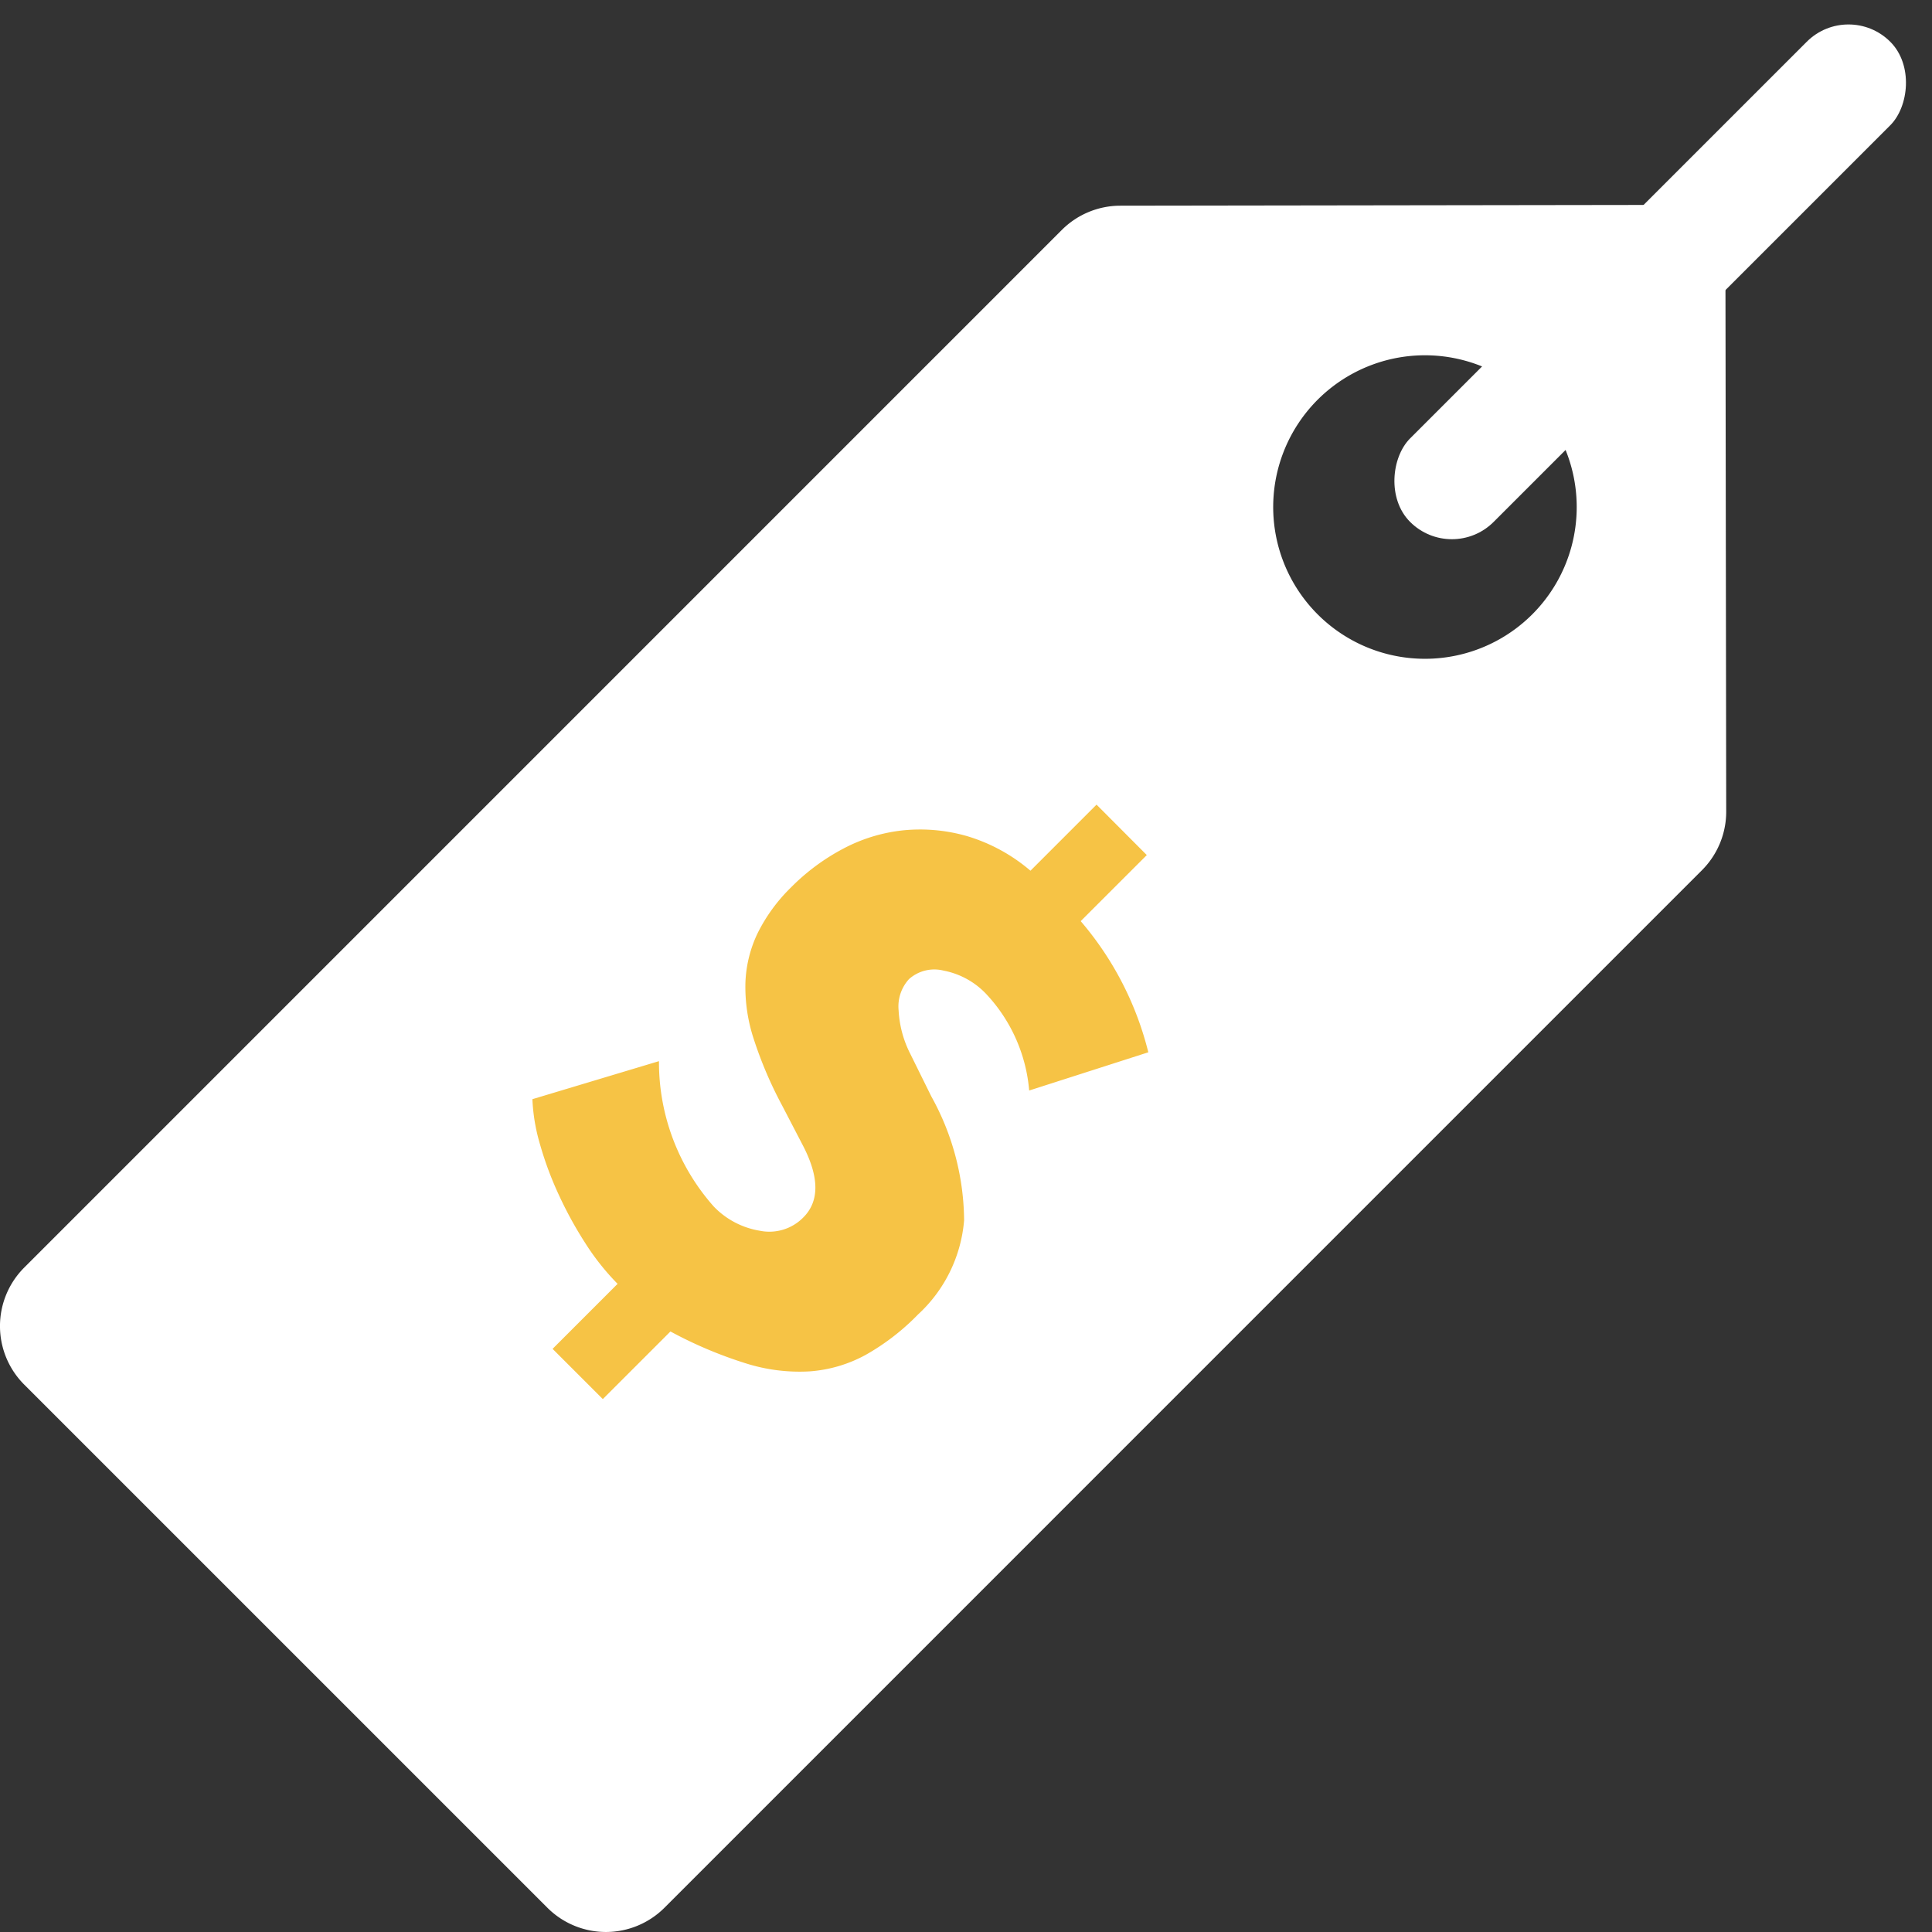
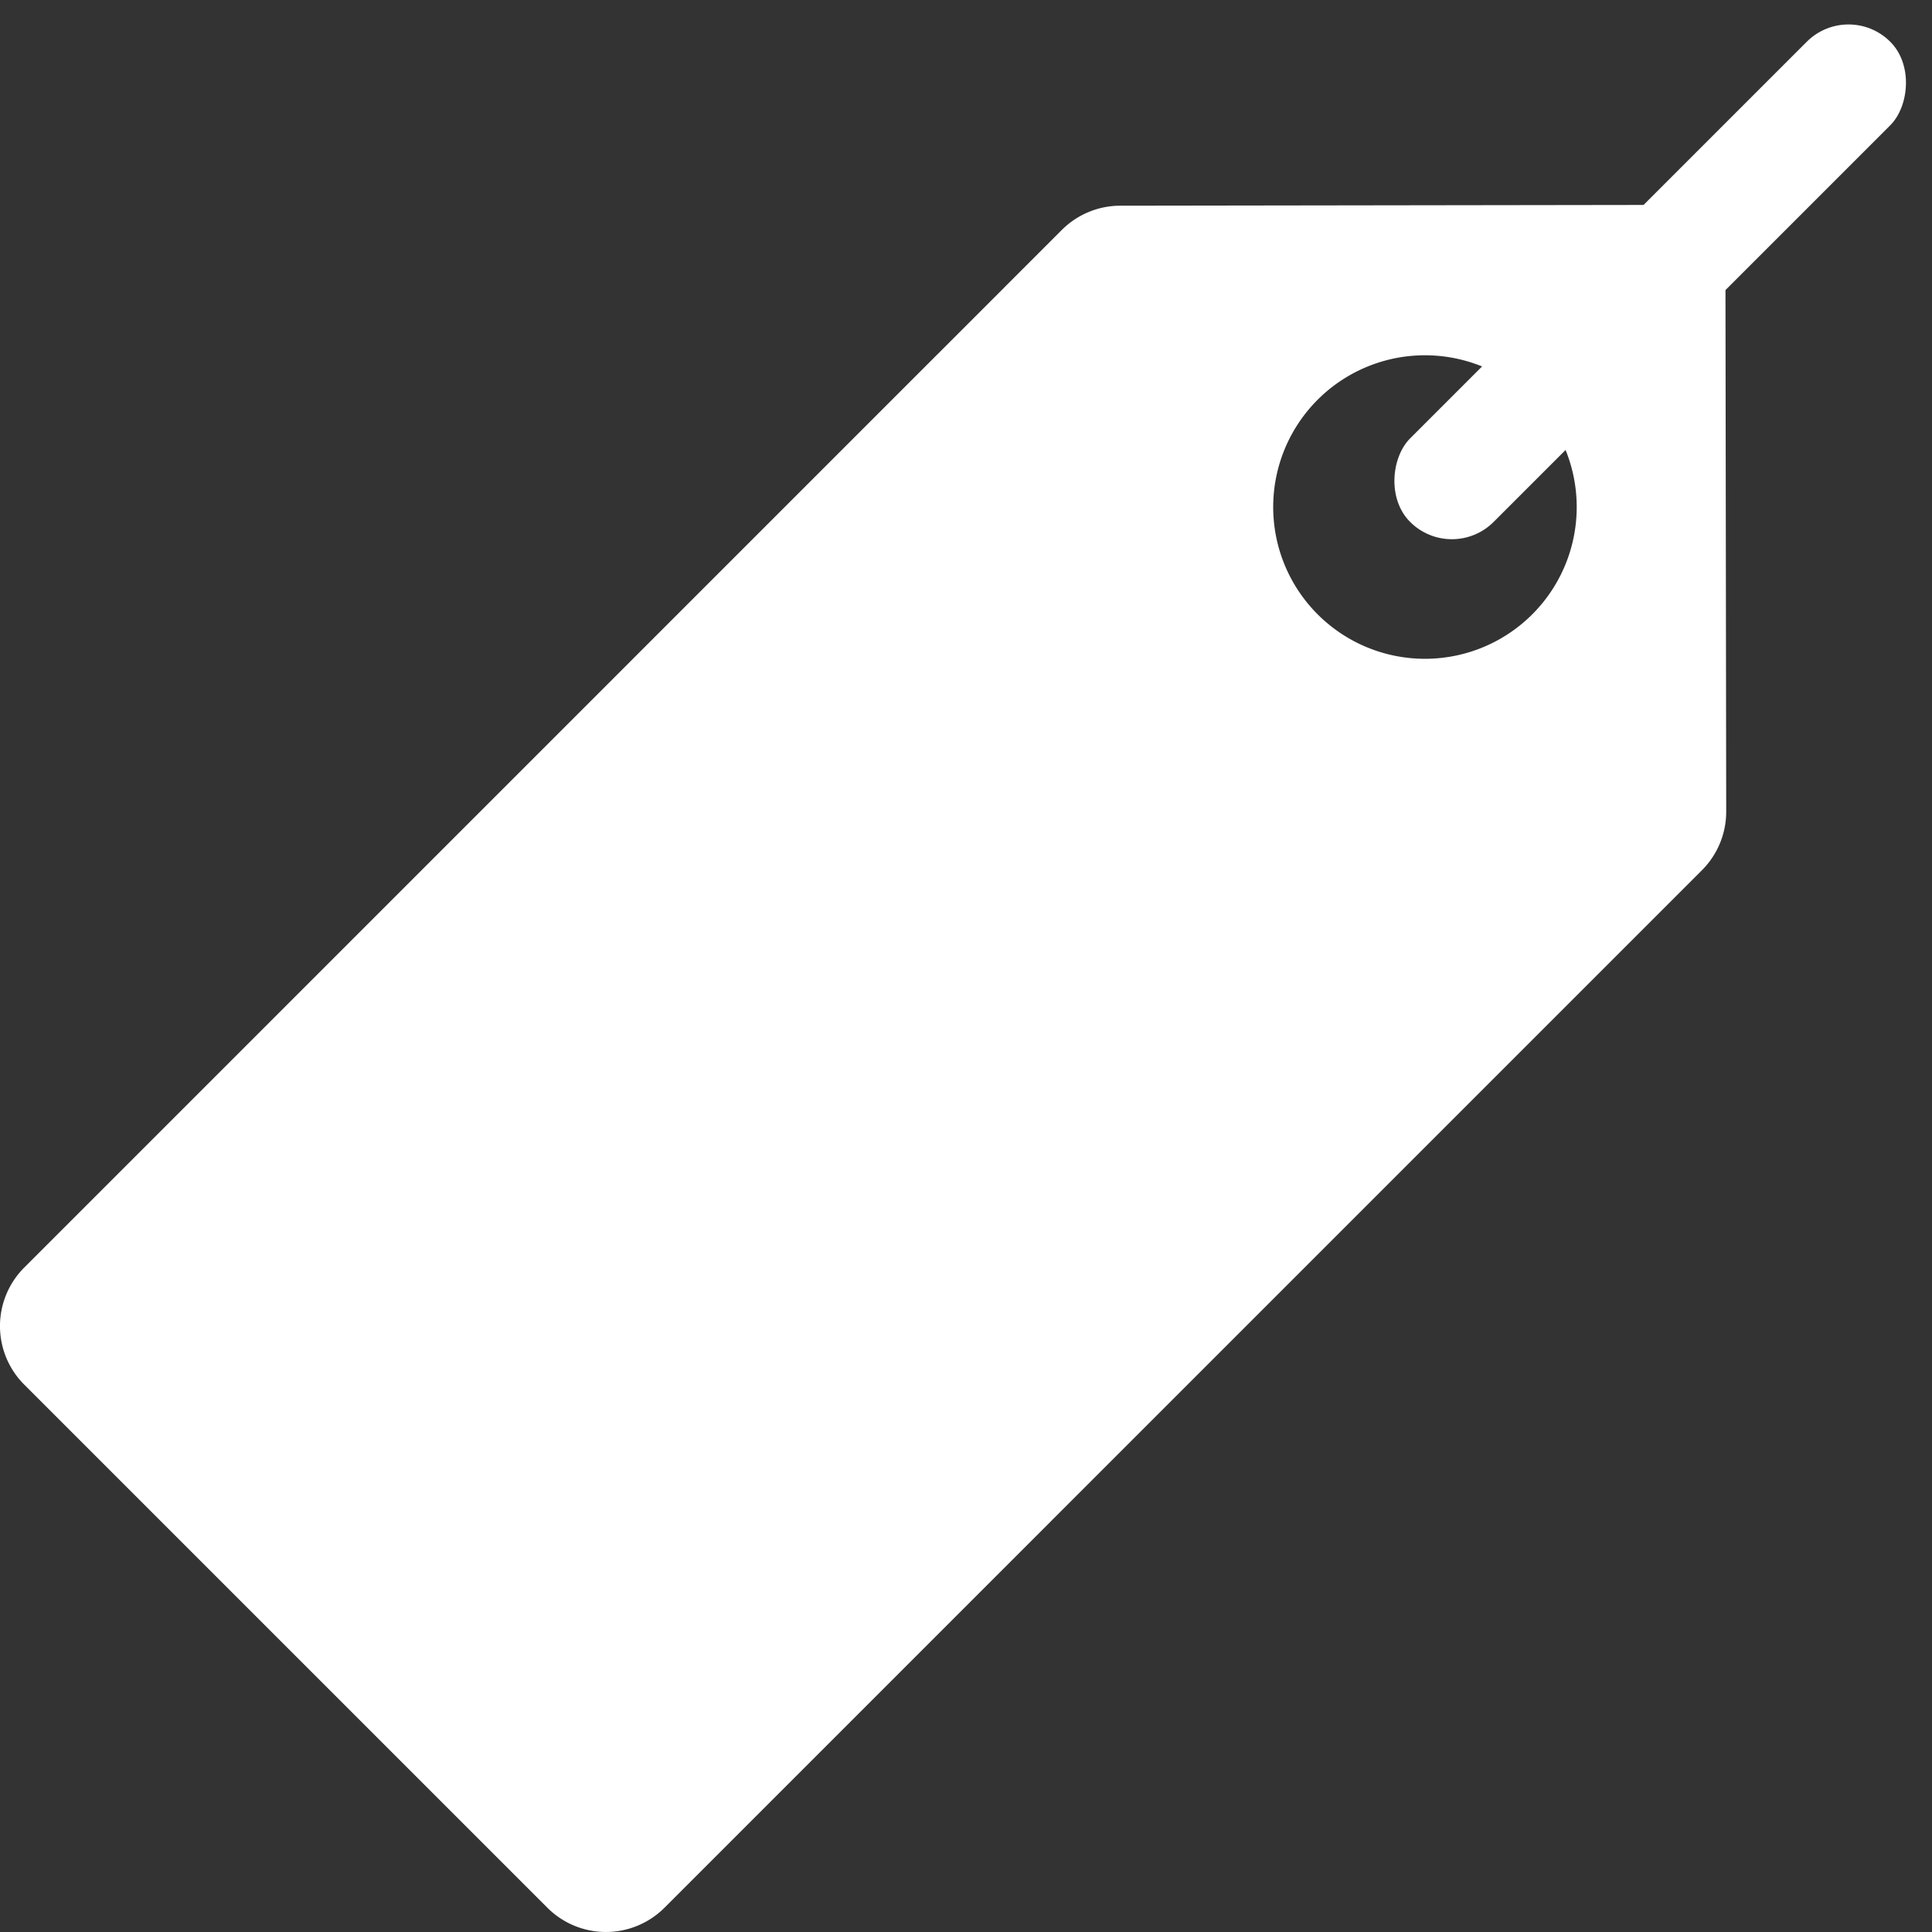
<svg xmlns="http://www.w3.org/2000/svg" width="60" height="60" viewBox="0 0 60 60">
  <rect x="0" y="0" width="60" height="60" fill="#333333" stroke="none" />
  <g transform="translate(0 0.828)">
    <path d="M53.586,9.165A2.569,2.569,0,0,0,51.012,6.6l-16.221.023a2.573,2.573,0,0,0-1.814.752L.753,39.6a2.57,2.57,0,0,0,0,3.636L17,59.482a2.571,2.571,0,0,0,3.635,0L52.857,27.259a2.571,2.571,0,0,0,.752-1.821Zm-6,10.149a4.713,4.713,0,1,1,0-6.665A4.713,4.713,0,0,1,47.585,19.315Z" transform="translate(0 -1.063)" fill="#fff" />
    <rect width="3.668" height="21.088" rx="1.834" transform="translate(57.407 -0.828) rotate(45)" fill="#fff" />
    <g transform="translate(16.528 24.168)">
-       <path d="M38.374,29.9l-2.053,2.052a9.923,9.923,0,0,1,2.1,4.073l-3.7,1.187a4.99,4.99,0,0,0-1.307-2.968,2.455,2.455,0,0,0-1.348-.755,1.181,1.181,0,0,0-1.077.263,1.256,1.256,0,0,0-.323.967,3.345,3.345,0,0,0,.356,1.34l.662,1.34A8.029,8.029,0,0,1,32.7,41.244a4.469,4.469,0,0,1-1.434,2.926,7.175,7.175,0,0,1-1.628,1.255,4.266,4.266,0,0,1-1.731.509,5.522,5.522,0,0,1-1.976-.246,13.164,13.164,0,0,1-2.351-.993l-2.1,2.1-1.56-1.56,2.019-2.019a7.574,7.574,0,0,1-.993-1.248,12.2,12.2,0,0,1-.83-1.51,10.561,10.561,0,0,1-.585-1.569,5.8,5.8,0,0,1-.238-1.408L23.224,36.3a6.754,6.754,0,0,0,1.7,4.513,2.555,2.555,0,0,0,1.434.754,1.477,1.477,0,0,0,1.35-.415q.746-.747,0-2.206l-.662-1.273a12.552,12.552,0,0,1-.882-2.07,5.159,5.159,0,0,1-.255-1.746,3.869,3.869,0,0,1,.381-1.536A5.263,5.263,0,0,1,27.329,30.9a6.636,6.636,0,0,1,1.62-1.2,5.112,5.112,0,0,1,1.858-.568,5.273,5.273,0,0,1,1.976.177,5.4,5.4,0,0,1,1.978,1.077l2.052-2.052Z" transform="translate(-19.287 -28.341)" fill="#f6c345" />
-     </g>
+       </g>
  </g>
</svg>